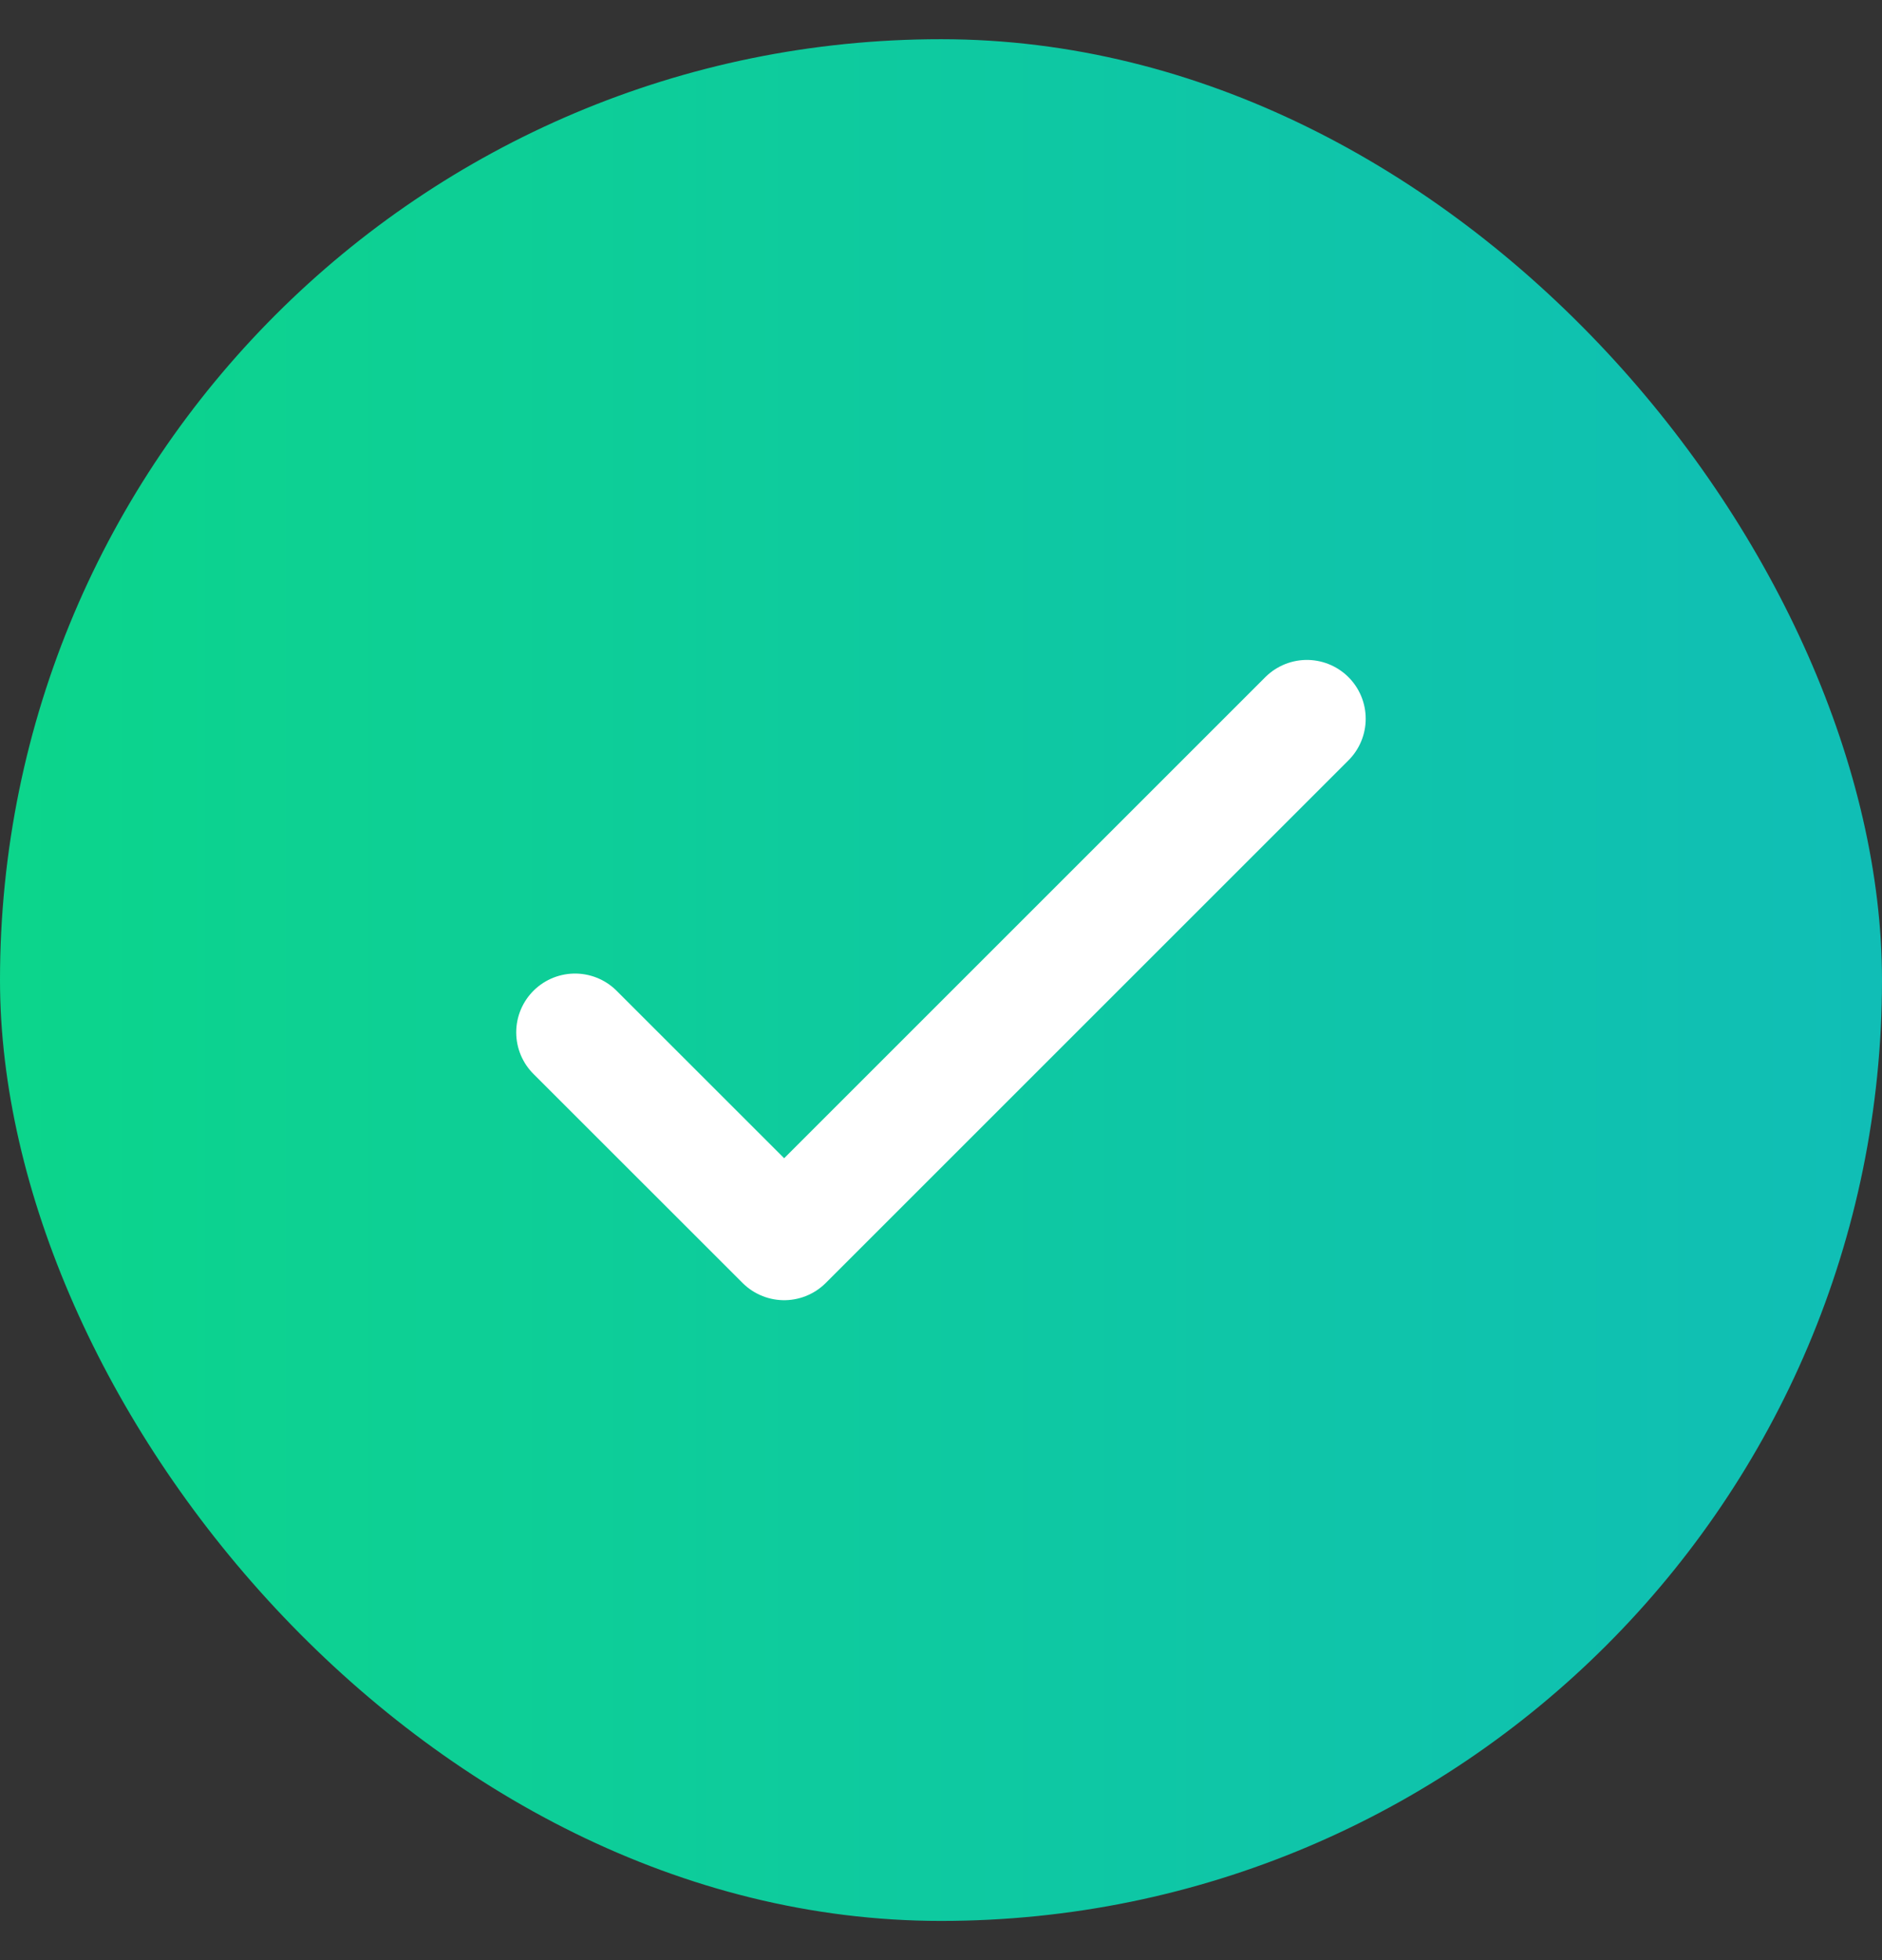
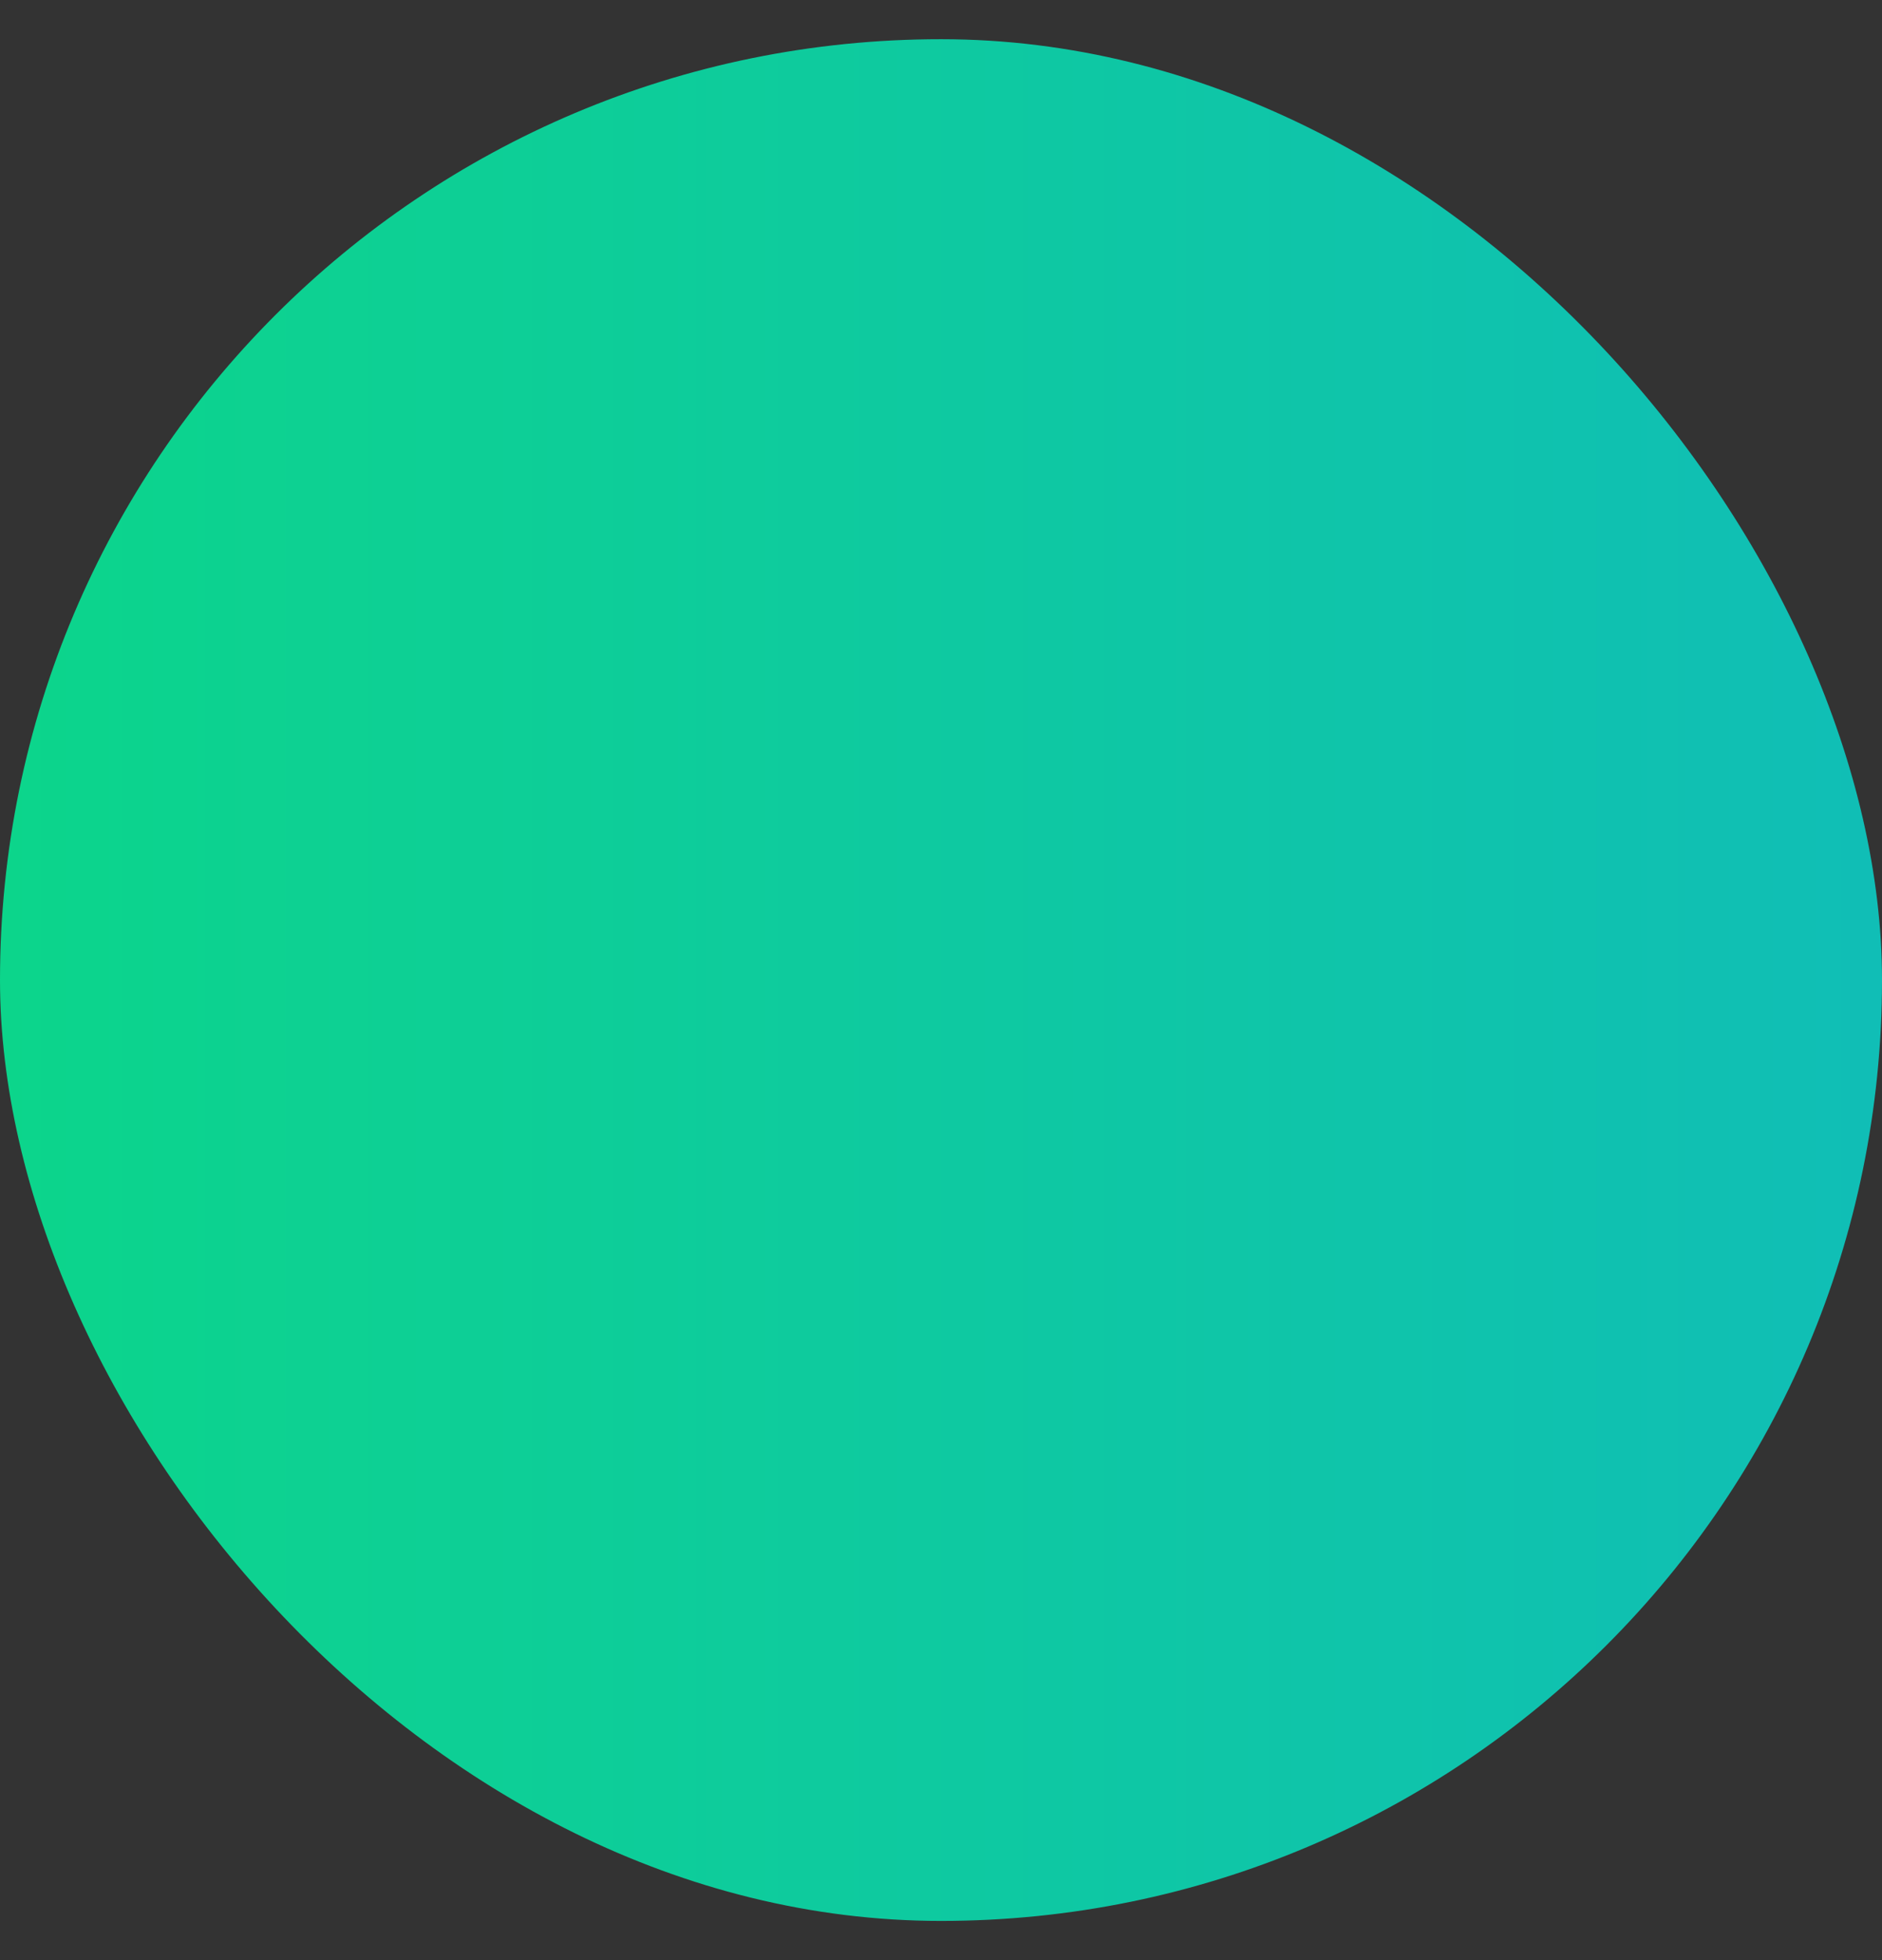
<svg xmlns="http://www.w3.org/2000/svg" width="24" height="25" viewBox="0 0 24 25" fill="none">
  <rect x="0" y="0" width="24" height="25" fill="#333333" stroke="none" />
  <rect y="0.5" width="24" height="24" rx="12" fill="url(#paint0_linear_1375_5892)" />
-   <path d="M7.333 13.167L10 15.833L16.666 9.167" stroke="white" stroke-width="1.5" stroke-linecap="round" stroke-linejoin="round" />
  <defs>
    <linearGradient id="paint0_linear_1375_5892" x1="0" y1="12.5" x2="24" y2="12.5" gradientUnits="userSpaceOnUse">
      <stop stop-color="#0CD58B" />
      <stop offset="1" stop-color="#10BEB6" />
    </linearGradient>
  </defs>
</svg>